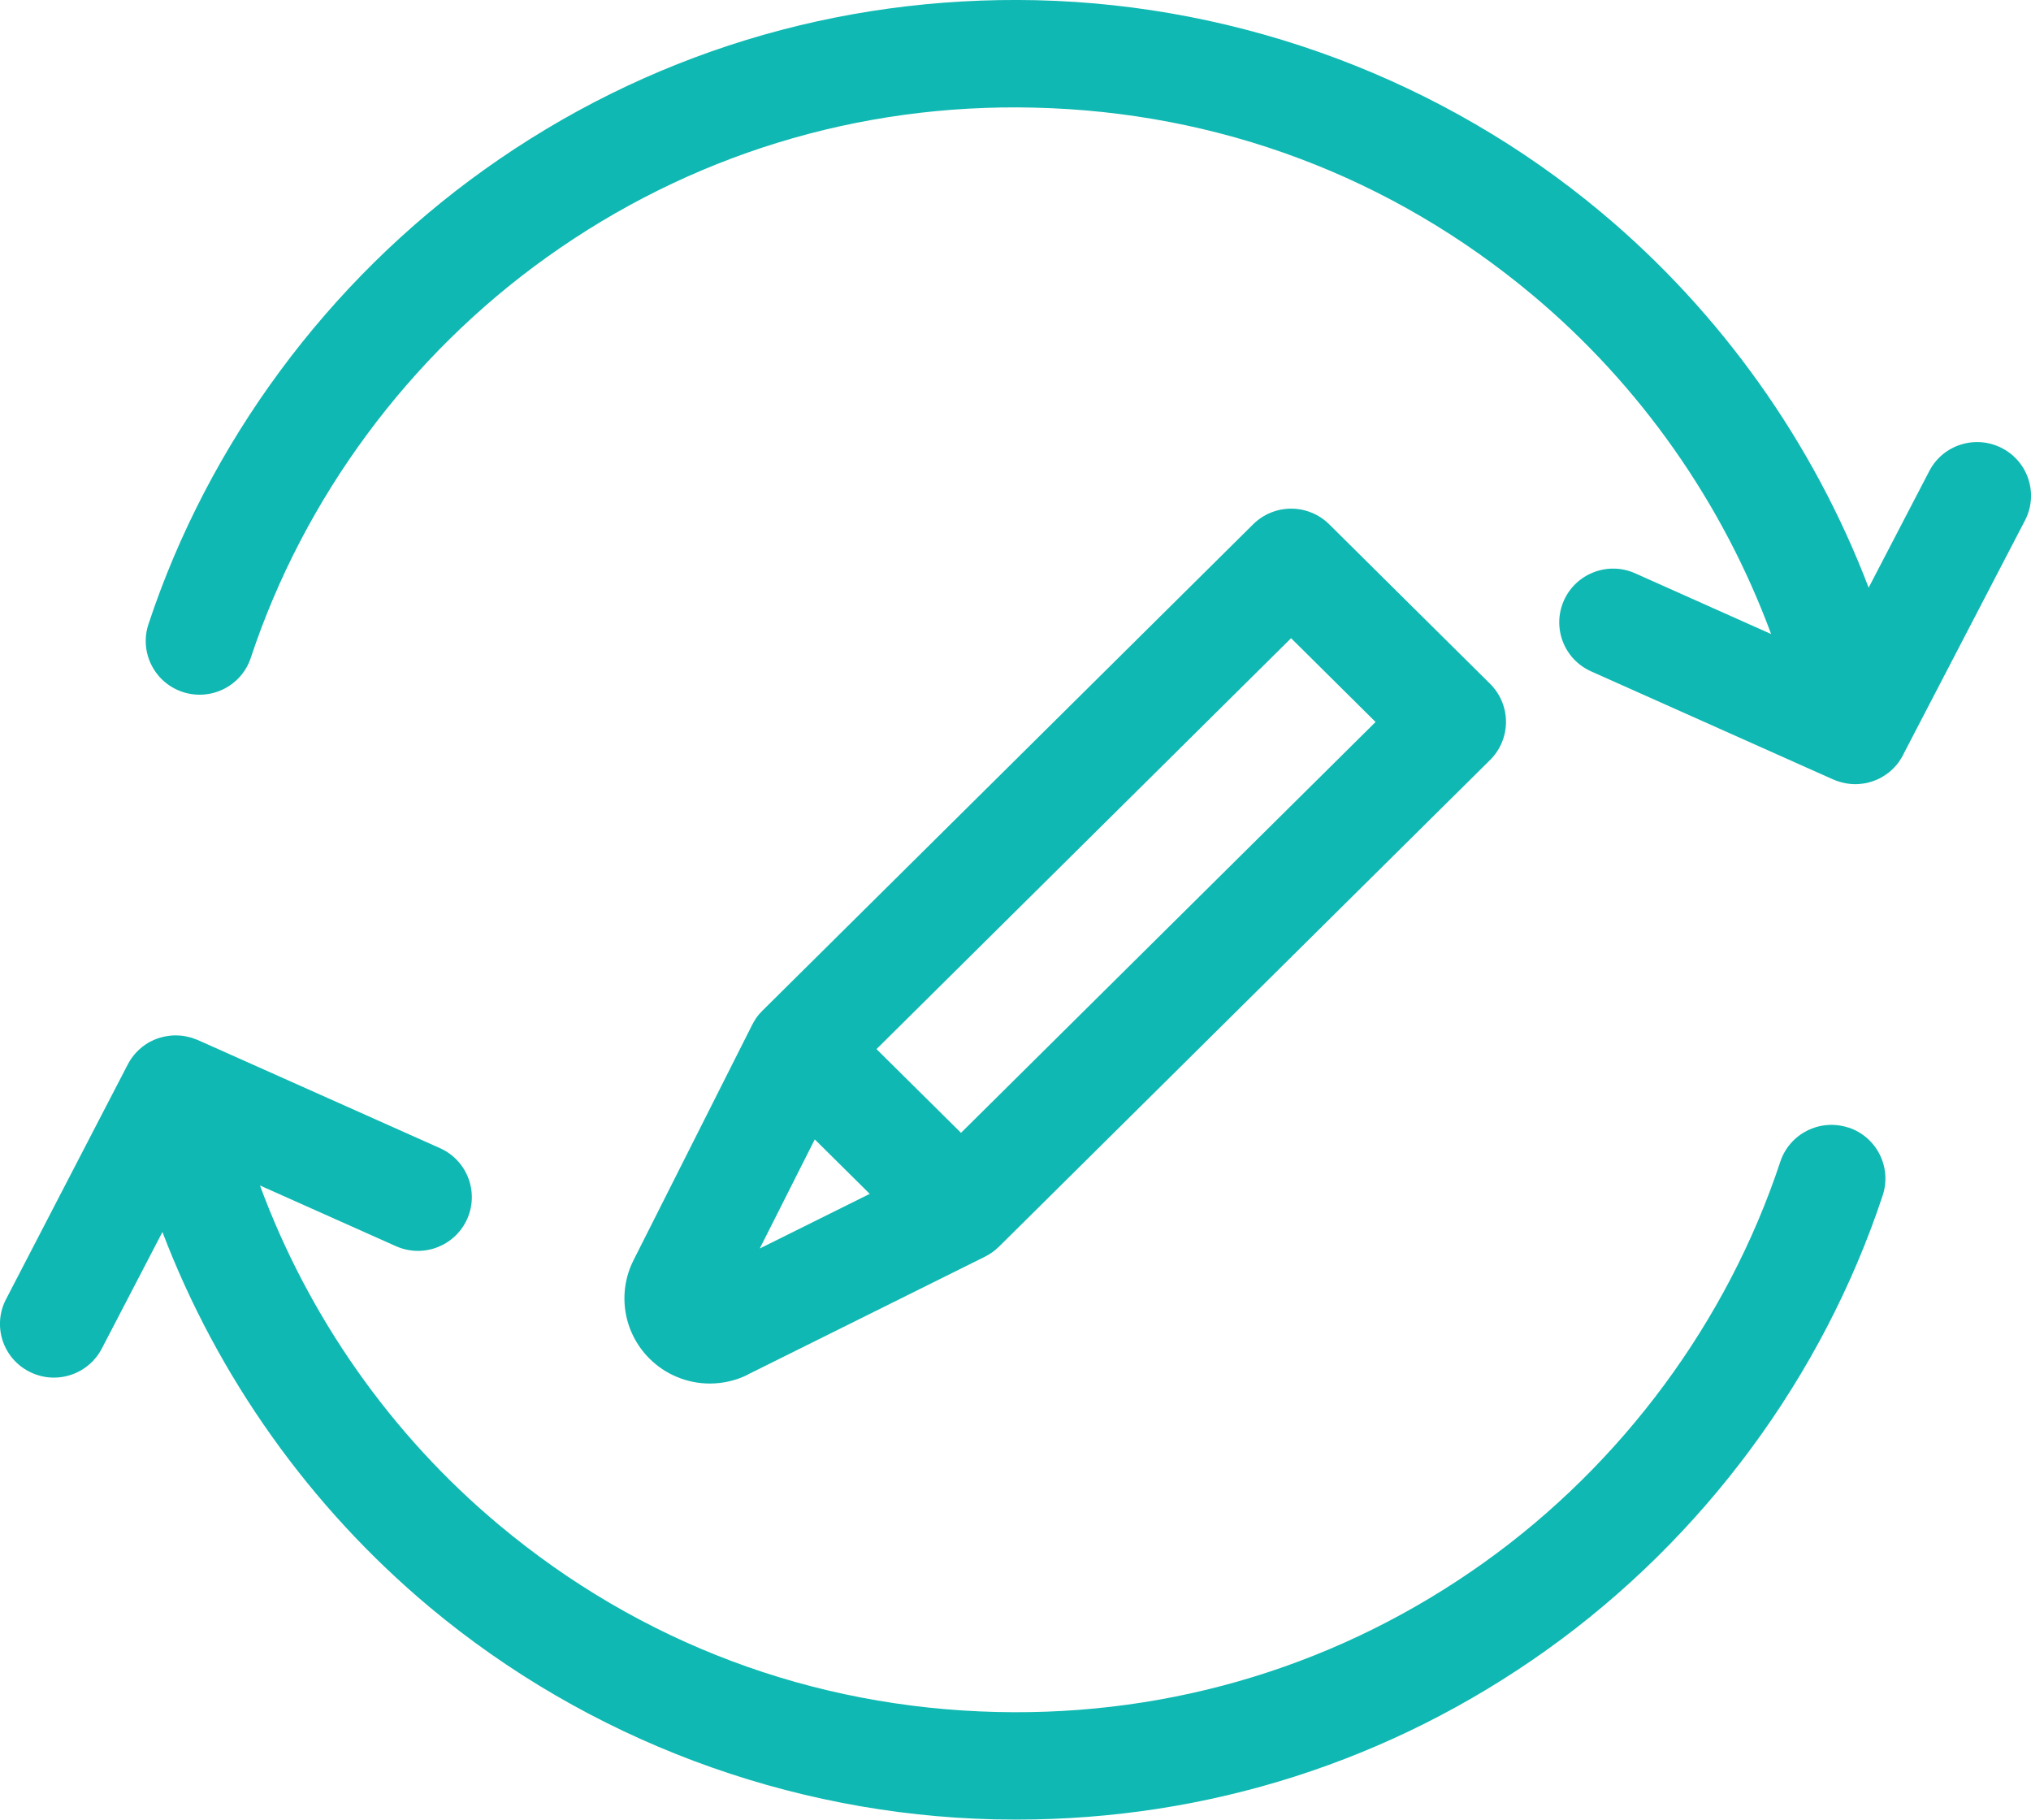
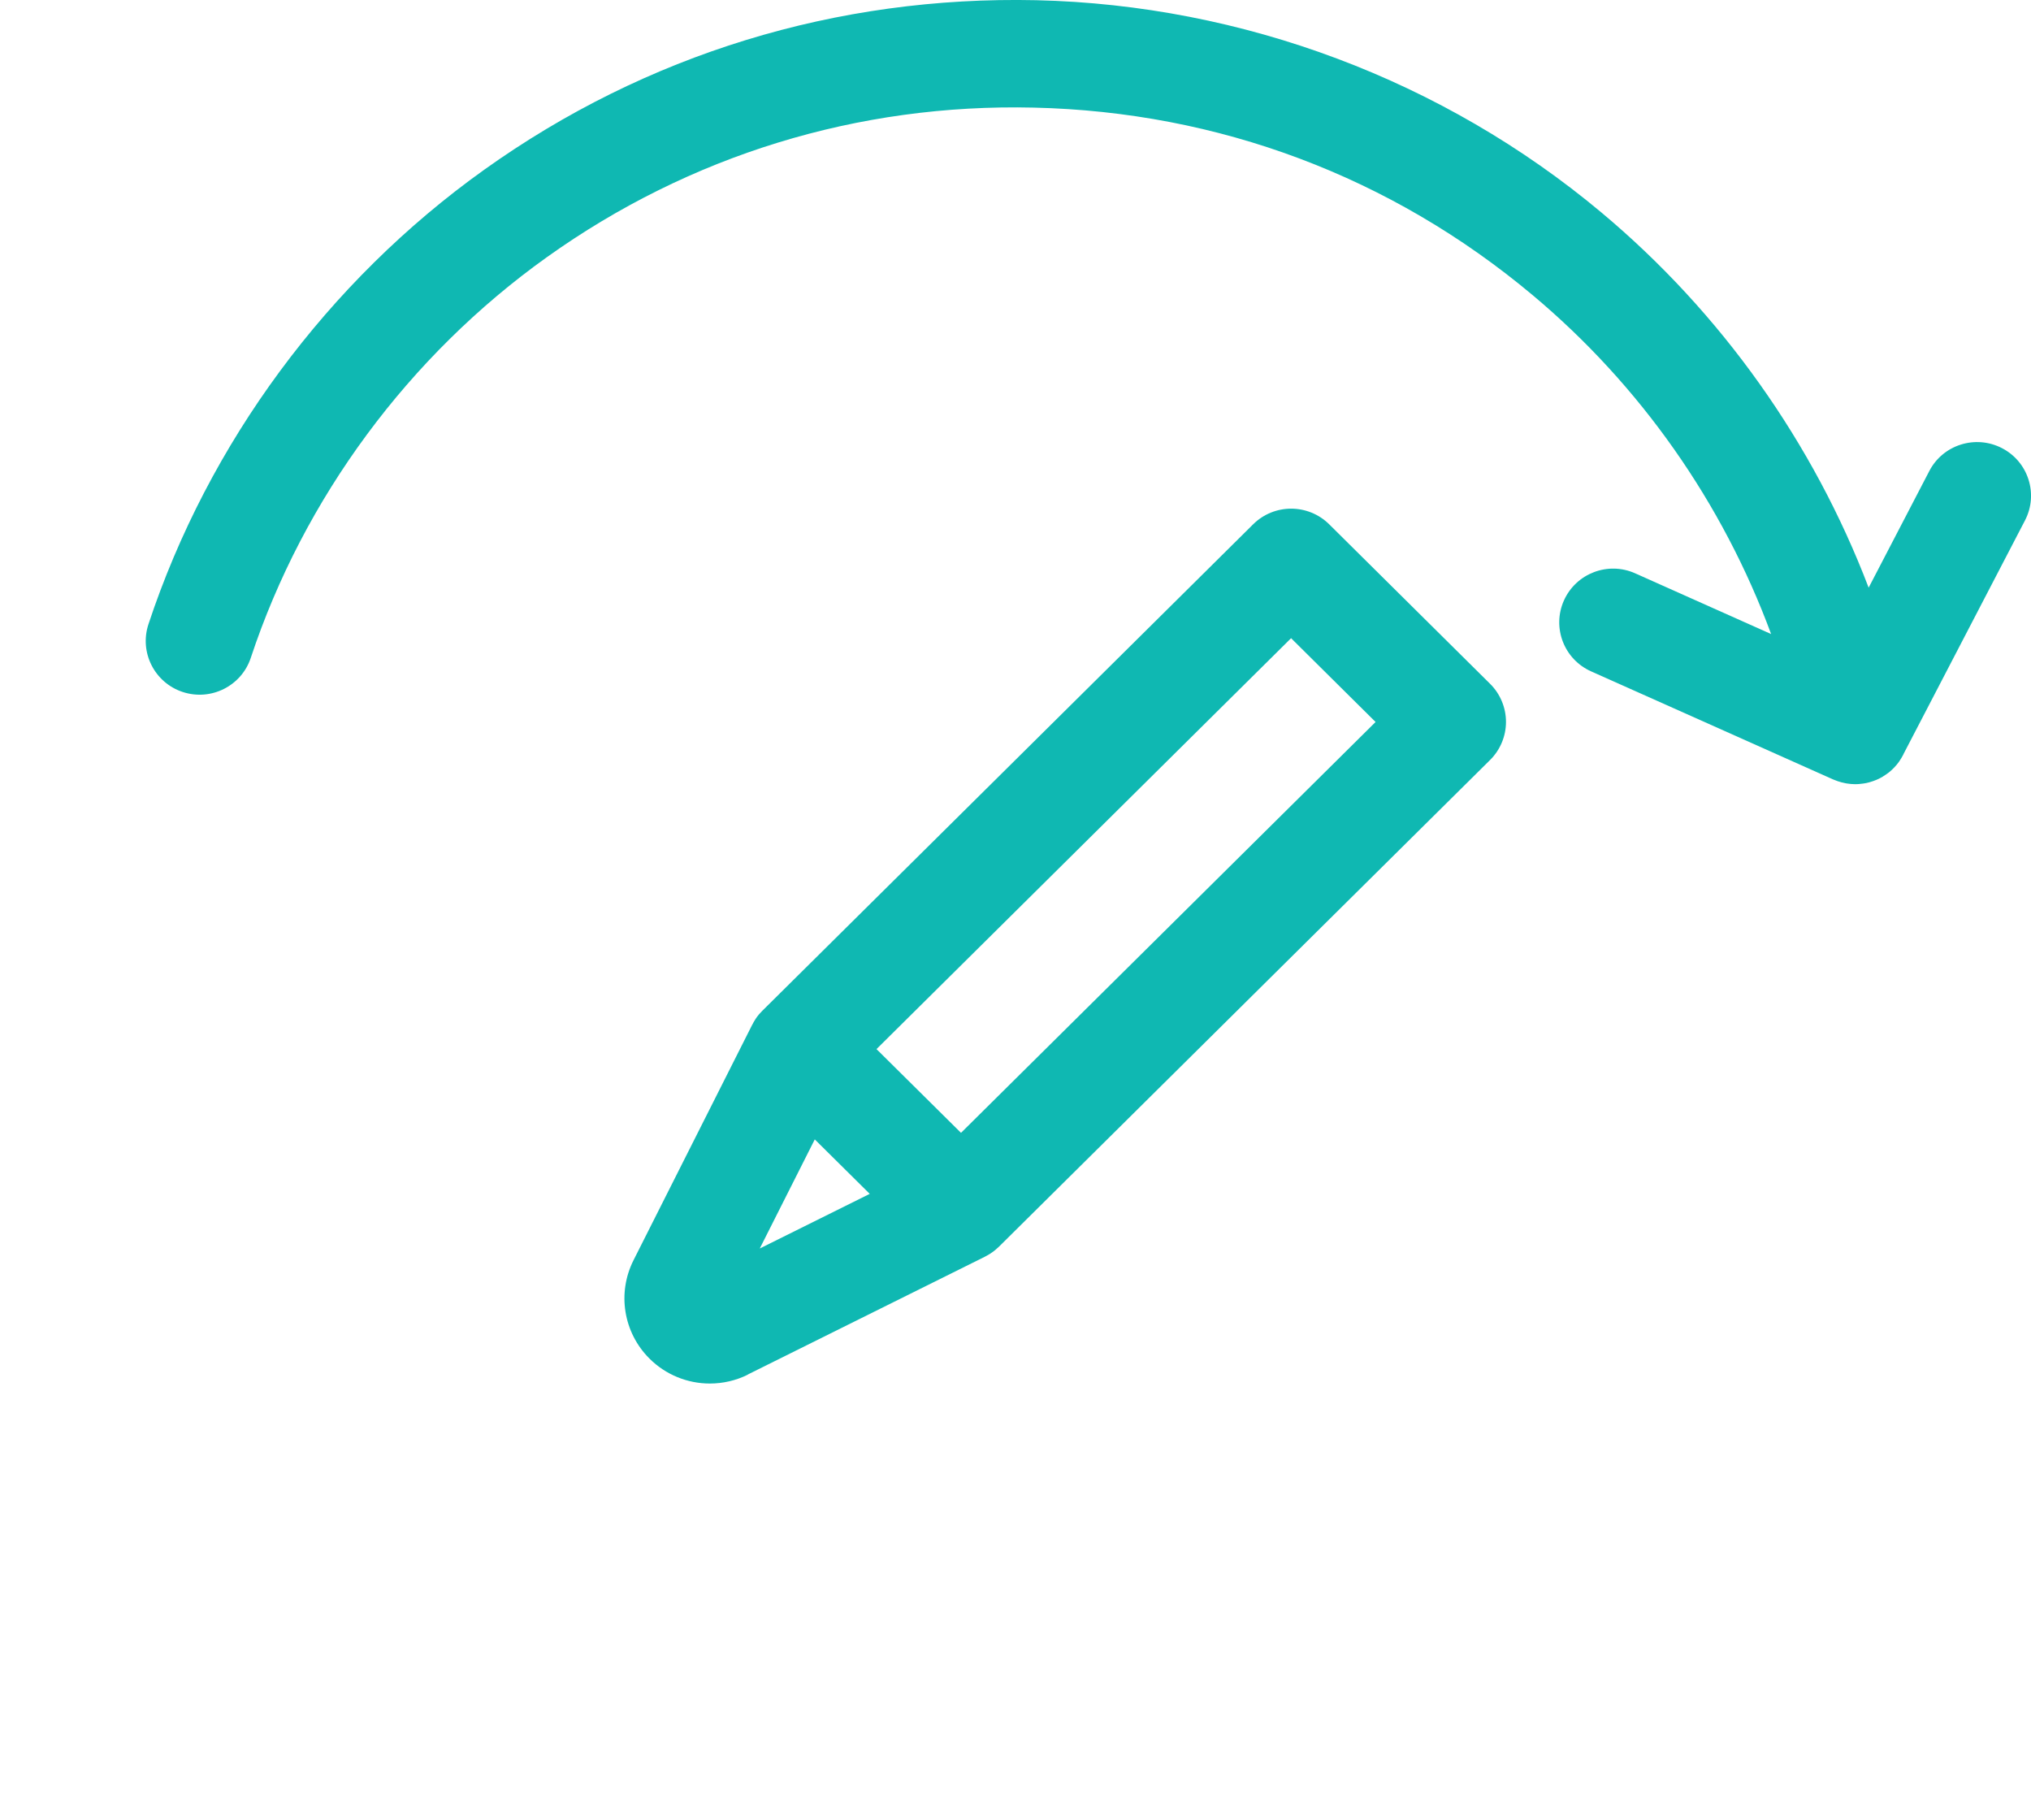
<svg xmlns="http://www.w3.org/2000/svg" width="48" height="43" viewBox="0 0 48 43" fill="none">
  <g clip-path="url(#clip0_790_1984)">
    <path d="M44.983 17.826L47.857 12.3C48.182 11.677 47.937 10.91 47.312 10.589C46.688 10.267 45.918 10.509 45.596 11.132L44.163 13.887C42.859 10.469 40.683 7.394 37.848 5.022C34.115 1.899 29.372 0.118 24.492 0.005C19.777 -0.1 15.264 1.282 11.442 4.012C7.744 6.654 4.927 10.466 3.509 14.749C3.288 15.415 3.652 16.133 4.318 16.352C4.987 16.572 5.707 16.21 5.927 15.545C7.178 11.768 9.663 8.407 12.925 6.077C16.296 3.67 20.278 2.444 24.434 2.543C28.8 2.643 32.873 4.173 36.211 6.965C38.769 9.103 40.716 11.89 41.858 14.983L38.645 13.548C38.003 13.261 37.25 13.548 36.962 14.188C36.675 14.828 36.962 15.579 37.604 15.865L43.324 18.419C43.35 18.431 43.378 18.44 43.405 18.45C43.412 18.454 43.419 18.455 43.428 18.459C43.489 18.48 43.551 18.496 43.614 18.508C43.625 18.51 43.636 18.512 43.646 18.514C43.712 18.524 43.779 18.531 43.844 18.531C43.847 18.531 43.849 18.531 43.853 18.531C43.9 18.531 43.95 18.527 43.999 18.52C44.015 18.519 44.033 18.515 44.048 18.514C44.07 18.51 44.091 18.508 44.112 18.503C44.128 18.499 44.144 18.494 44.16 18.491C44.174 18.487 44.188 18.484 44.2 18.48C44.304 18.45 44.403 18.408 44.493 18.355C44.498 18.353 44.502 18.35 44.505 18.346C44.548 18.32 44.588 18.292 44.629 18.262C44.634 18.259 44.639 18.253 44.645 18.25C44.731 18.179 44.809 18.099 44.874 18.009C44.878 18.003 44.881 17.998 44.885 17.993C44.922 17.94 44.955 17.884 44.985 17.826H44.983Z" fill="#0FB8B2" />
-     <path d="M43.683 26.646C43.015 26.426 42.295 26.788 42.075 27.453C40.824 31.23 38.338 34.592 35.077 36.921C31.705 39.329 27.724 40.552 23.568 40.456C19.202 40.355 15.129 38.826 11.791 36.033C9.233 33.895 7.286 31.108 6.144 28.014L9.357 29.448C9.999 29.735 10.752 29.448 11.04 28.808C11.327 28.169 11.04 27.418 10.397 27.131L4.678 24.578C4.668 24.573 4.657 24.569 4.645 24.566C4.634 24.56 4.622 24.557 4.609 24.552C4.583 24.541 4.557 24.532 4.528 24.523C4.516 24.52 4.504 24.516 4.491 24.513C4.463 24.506 4.437 24.499 4.408 24.494C4.396 24.492 4.384 24.488 4.37 24.486C4.341 24.481 4.315 24.478 4.287 24.474C4.273 24.474 4.26 24.472 4.246 24.471C4.218 24.469 4.191 24.467 4.163 24.467C4.149 24.467 4.135 24.467 4.121 24.467C4.093 24.467 4.066 24.469 4.038 24.472C4.024 24.472 4.01 24.476 3.996 24.478C3.967 24.481 3.941 24.486 3.914 24.49C3.906 24.49 3.895 24.492 3.886 24.495C3.881 24.495 3.876 24.499 3.87 24.499C3.846 24.504 3.821 24.511 3.796 24.518C3.78 24.523 3.763 24.527 3.747 24.532C3.727 24.539 3.708 24.546 3.689 24.553C3.669 24.56 3.648 24.569 3.629 24.578C3.616 24.583 3.604 24.59 3.592 24.596C3.567 24.608 3.542 24.62 3.519 24.632C3.519 24.632 3.516 24.634 3.514 24.636C3.297 24.761 3.124 24.947 3.013 25.167L0.143 30.701C-0.182 31.323 0.063 32.09 0.688 32.411C0.875 32.508 1.076 32.554 1.274 32.554C1.734 32.554 2.179 32.304 2.406 31.868L3.839 29.113C5.142 32.531 7.319 35.606 10.154 37.978C13.887 41.099 18.628 42.88 23.51 42.993C23.683 42.996 23.854 42.998 24.025 42.998C28.553 42.998 32.877 41.616 36.562 38.984C40.259 36.343 43.077 32.531 44.495 28.248C44.715 27.581 44.352 26.864 43.685 26.644L43.683 26.646Z" fill="#0FB8B2" />
    <path d="M17.669 32.483L23.279 29.696C23.279 29.696 23.284 29.693 23.287 29.691C23.37 29.649 23.45 29.598 23.524 29.536C23.536 29.526 23.548 29.514 23.561 29.503C23.577 29.489 23.594 29.475 23.61 29.459L35.216 17.959C35.456 17.722 35.592 17.397 35.592 17.059C35.592 16.722 35.456 16.396 35.216 16.159L31.413 12.389C30.915 11.897 30.114 11.897 29.617 12.389L18.013 23.889C17.992 23.91 17.972 23.933 17.953 23.954C17.948 23.959 17.942 23.966 17.937 23.971C17.905 24.008 17.877 24.047 17.851 24.087C17.851 24.087 17.851 24.087 17.851 24.089C17.826 24.128 17.803 24.166 17.782 24.209C17.78 24.212 17.778 24.216 17.776 24.219L14.973 29.779C14.582 30.555 14.733 31.488 15.347 32.102C15.735 32.49 16.252 32.694 16.776 32.694C17.081 32.694 17.39 32.626 17.678 32.482L17.669 32.483ZM17.956 29.503L19.256 26.925L20.555 28.212L17.956 29.503ZM30.513 15.081L32.51 17.061L22.712 26.77L20.715 24.791L30.513 15.081Z" fill="#0FB8B2" />
  </g>
  <defs>
    <clipPath id="clip0_790_1984">
      <rect width="48" height="43" fill="white" />
    </clipPath>
  </defs>
</svg>